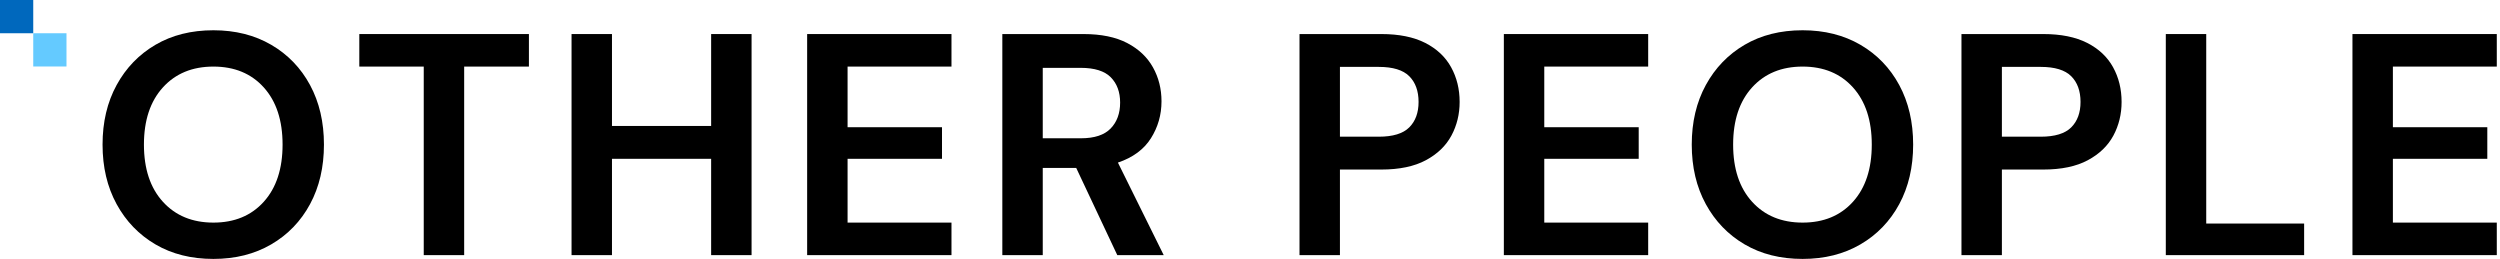
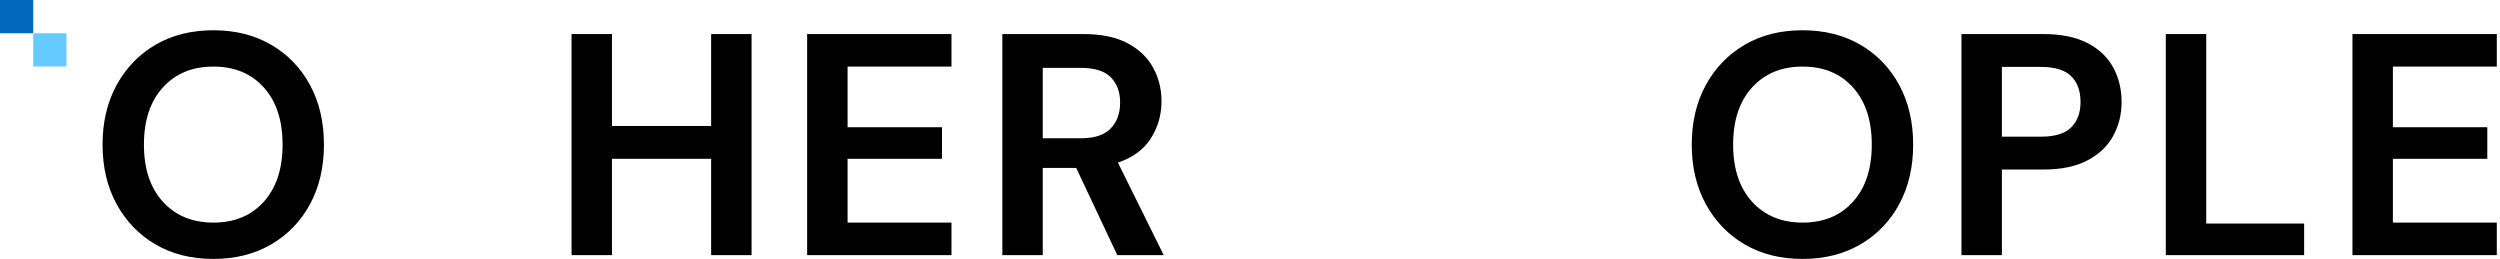
<svg xmlns="http://www.w3.org/2000/svg" width="752" height="78" viewBox="0 0 752 78" fill="none">
  <path fill-rule="evenodd" clip-rule="evenodd" d="M64.194 66.958C70.526 66.958 75.578 64.868 79.346 60.688C83.114 56.509 84.999 50.777 84.999 43.493C84.999 36.211 83.114 30.479 79.346 26.299C75.578 22.118 70.526 20.028 64.194 20.028C57.86 20.028 52.795 22.118 48.994 26.299C45.194 30.479 43.295 36.211 43.295 43.493C43.295 50.777 45.194 56.509 48.994 60.688C52.795 64.868 57.86 66.958 64.194 66.958ZM64.194 77.884C57.545 77.884 51.732 76.427 46.761 73.514C41.789 70.601 37.894 66.563 35.076 61.401C32.257 56.239 30.849 50.271 30.849 43.493C30.849 36.717 32.257 30.749 35.076 25.586C37.894 20.425 41.789 16.388 46.761 13.474C51.732 10.562 57.545 9.104 64.194 9.104C70.78 9.104 76.575 10.562 81.579 13.474C86.582 16.388 90.476 20.425 93.263 25.586C96.05 30.749 97.444 36.717 97.444 43.493C97.444 50.271 96.05 56.239 93.263 61.401C90.476 66.563 86.582 70.601 81.579 73.514C76.575 76.427 70.78 77.884 64.194 77.884Z" fill="black" />
-   <path fill-rule="evenodd" clip-rule="evenodd" d="M127.462 76.743V20.028H108.081V10.243H159.097V20.028H139.622V76.743H127.462Z" fill="black" />
  <path fill-rule="evenodd" clip-rule="evenodd" d="M171.921 76.743V10.243H184.081V37.889H213.911V10.243H226.071V76.743H213.911V47.768H184.081V76.743H171.921Z" fill="black" />
  <path fill-rule="evenodd" clip-rule="evenodd" d="M242.79 76.743V10.243H286.205V20.028H254.95V38.268H283.354V47.768H254.95V66.958H286.205V76.743H242.79Z" fill="black" />
  <path fill-rule="evenodd" clip-rule="evenodd" d="M313.66 41.594H325.155C329.207 41.594 332.185 40.613 334.085 38.649C335.984 36.687 336.935 34.089 336.935 30.859C336.935 27.693 336 25.158 334.133 23.259C332.264 21.359 329.24 20.408 325.06 20.408H313.66V41.594ZM301.5 76.743V10.243H325.915C331.234 10.243 335.62 11.146 339.072 12.951C342.523 14.756 345.105 17.195 346.814 20.266C348.525 23.339 349.38 26.742 349.38 30.479C349.38 34.532 348.318 38.238 346.197 41.594C344.074 44.951 340.765 47.389 336.269 48.908L350.045 76.743H336.08L323.73 50.524H313.66V76.743H301.5Z" fill="black" />
-   <path fill-rule="evenodd" clip-rule="evenodd" d="M403.052 41.118H414.738C418.98 41.118 422.035 40.184 423.905 38.315C425.772 36.448 426.706 33.898 426.706 30.668C426.706 27.376 425.772 24.795 423.905 22.926C422.035 21.058 418.98 20.123 414.738 20.123H403.052V41.118ZM390.892 76.743V10.243H415.497C420.817 10.243 425.218 11.131 428.702 12.903C432.185 14.677 434.782 17.116 436.491 20.219C438.202 23.322 439.057 26.805 439.057 30.668C439.057 34.342 438.234 37.715 436.587 40.786C434.939 43.858 432.374 46.328 428.892 48.196C425.407 50.064 420.943 50.998 415.497 50.998H403.052V76.743H390.892Z" fill="black" />
-   <path fill-rule="evenodd" clip-rule="evenodd" d="M452.357 76.743V10.243H495.772V20.028H464.517V38.268H492.921V47.768H464.517V66.958H495.772V76.743H452.357Z" fill="black" />
  <path fill-rule="evenodd" clip-rule="evenodd" d="M542.226 66.958C548.558 66.958 553.609 64.868 557.378 60.688C561.146 56.509 563.031 50.777 563.031 43.493C563.031 36.211 561.146 30.479 557.378 26.299C553.609 22.118 548.558 20.028 542.226 20.028C535.892 20.028 530.826 22.118 527.025 26.299C523.226 30.479 521.326 36.211 521.326 43.493C521.326 50.777 523.226 56.509 527.025 60.688C530.826 64.868 535.892 66.958 542.226 66.958ZM542.226 77.884C535.576 77.884 529.764 76.427 524.792 73.514C519.82 70.601 515.925 66.563 513.108 61.401C510.289 56.239 508.88 50.271 508.88 43.493C508.88 36.717 510.289 30.749 513.108 25.586C515.925 20.425 519.82 16.388 524.792 13.474C529.764 10.562 535.576 9.104 542.226 9.104C548.812 9.104 554.607 10.562 559.611 13.474C564.613 16.388 568.507 20.425 571.295 25.586C574.081 30.749 575.476 36.717 575.476 43.493C575.476 50.271 574.081 56.239 571.295 61.401C568.507 66.563 564.613 70.601 559.611 73.514C554.607 76.427 548.812 77.884 542.226 77.884Z" fill="black" />
  <path fill-rule="evenodd" clip-rule="evenodd" d="M602.169 41.118H613.855C618.097 41.118 621.152 40.184 623.022 38.315C624.889 36.448 625.823 33.898 625.823 30.668C625.823 27.376 624.889 24.795 623.022 22.926C621.152 21.058 618.097 20.123 613.855 20.123H602.169V41.118ZM590.009 76.743V10.243H614.614C619.934 10.243 624.335 11.131 627.819 12.903C631.302 14.677 633.899 17.116 635.608 20.219C637.319 23.322 638.174 26.805 638.174 30.668C638.174 34.342 637.351 37.715 635.704 40.786C634.056 43.858 631.491 46.328 628.009 48.196C624.524 50.064 620.06 50.998 614.614 50.998H602.169V76.743H590.009Z" fill="black" />
  <path fill-rule="evenodd" clip-rule="evenodd" d="M651.474 76.743V10.243H663.634V67.243H693.083V76.743H651.474Z" fill="black" />
  <path fill-rule="evenodd" clip-rule="evenodd" d="M707.619 76.743V10.243H751.033V20.028H719.779V38.268H748.183V47.768H719.779V66.958H751.033V76.743H707.619Z" fill="black" />
  <path fill-rule="evenodd" clip-rule="evenodd" d="M0 10H10V0H0V10Z" fill="#0068BD" />
  <path fill-rule="evenodd" clip-rule="evenodd" d="M10 20H20V10H10V20Z" fill="#64CAFF" />
</svg>